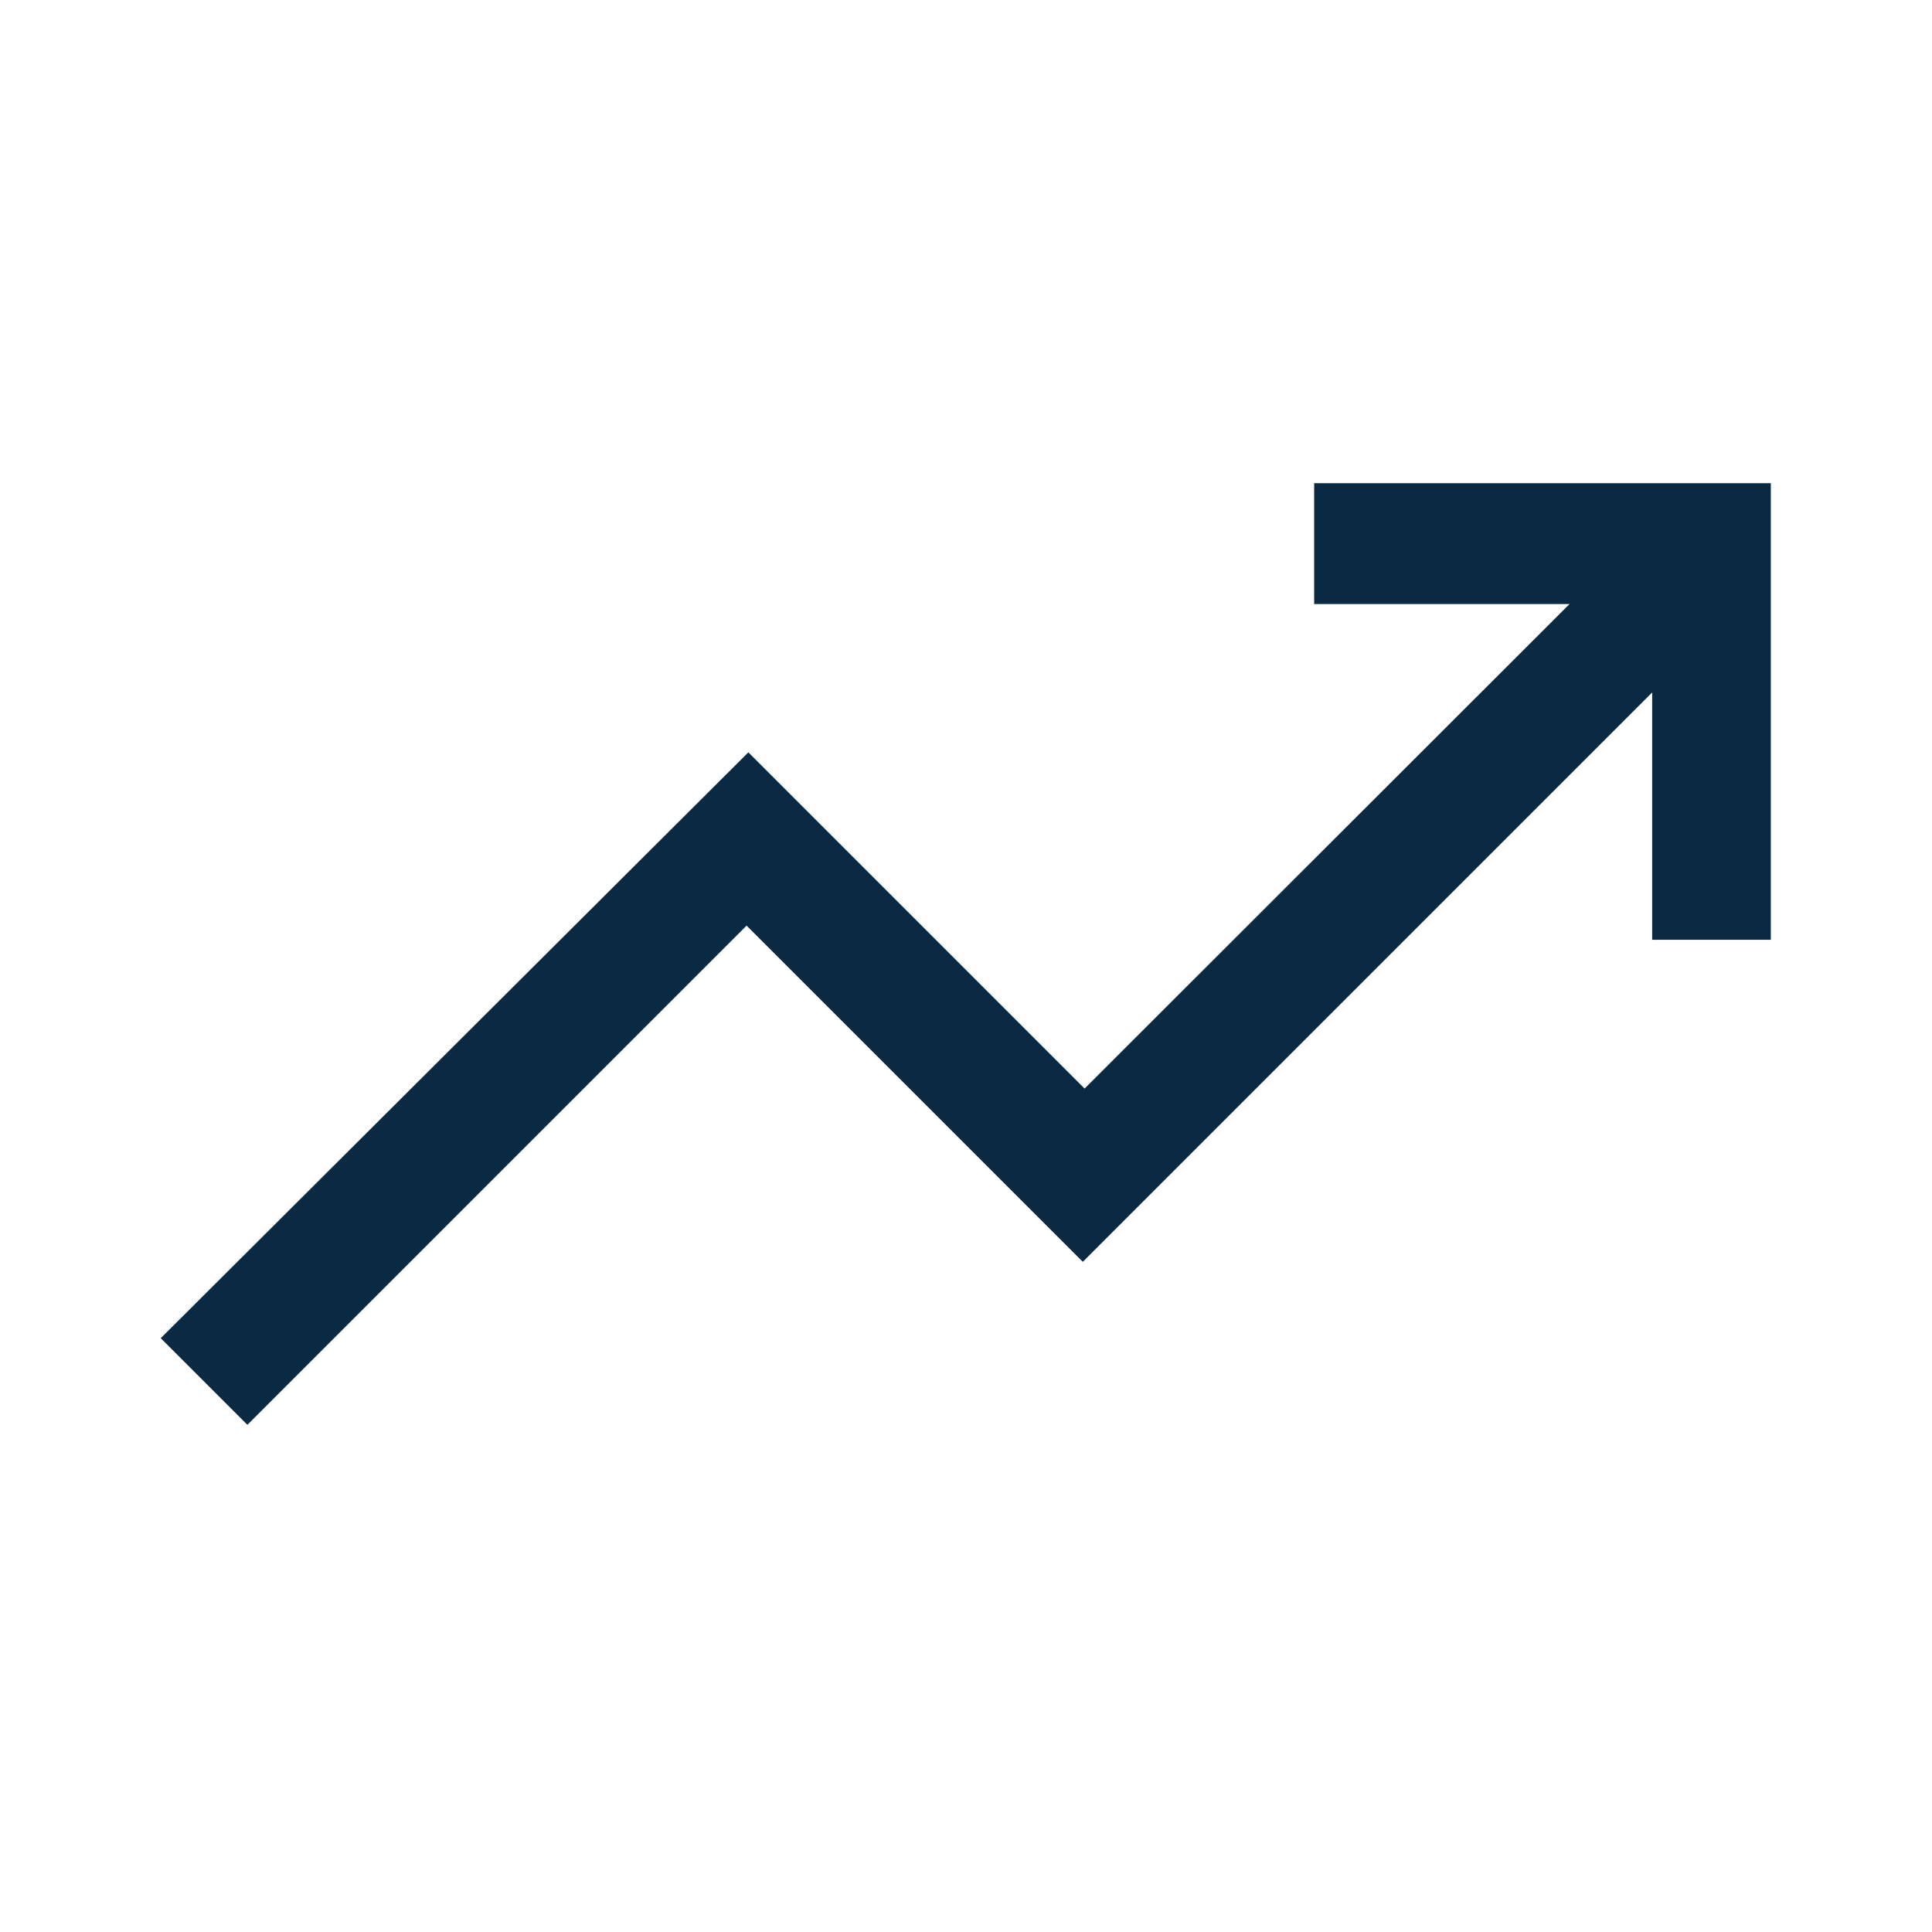
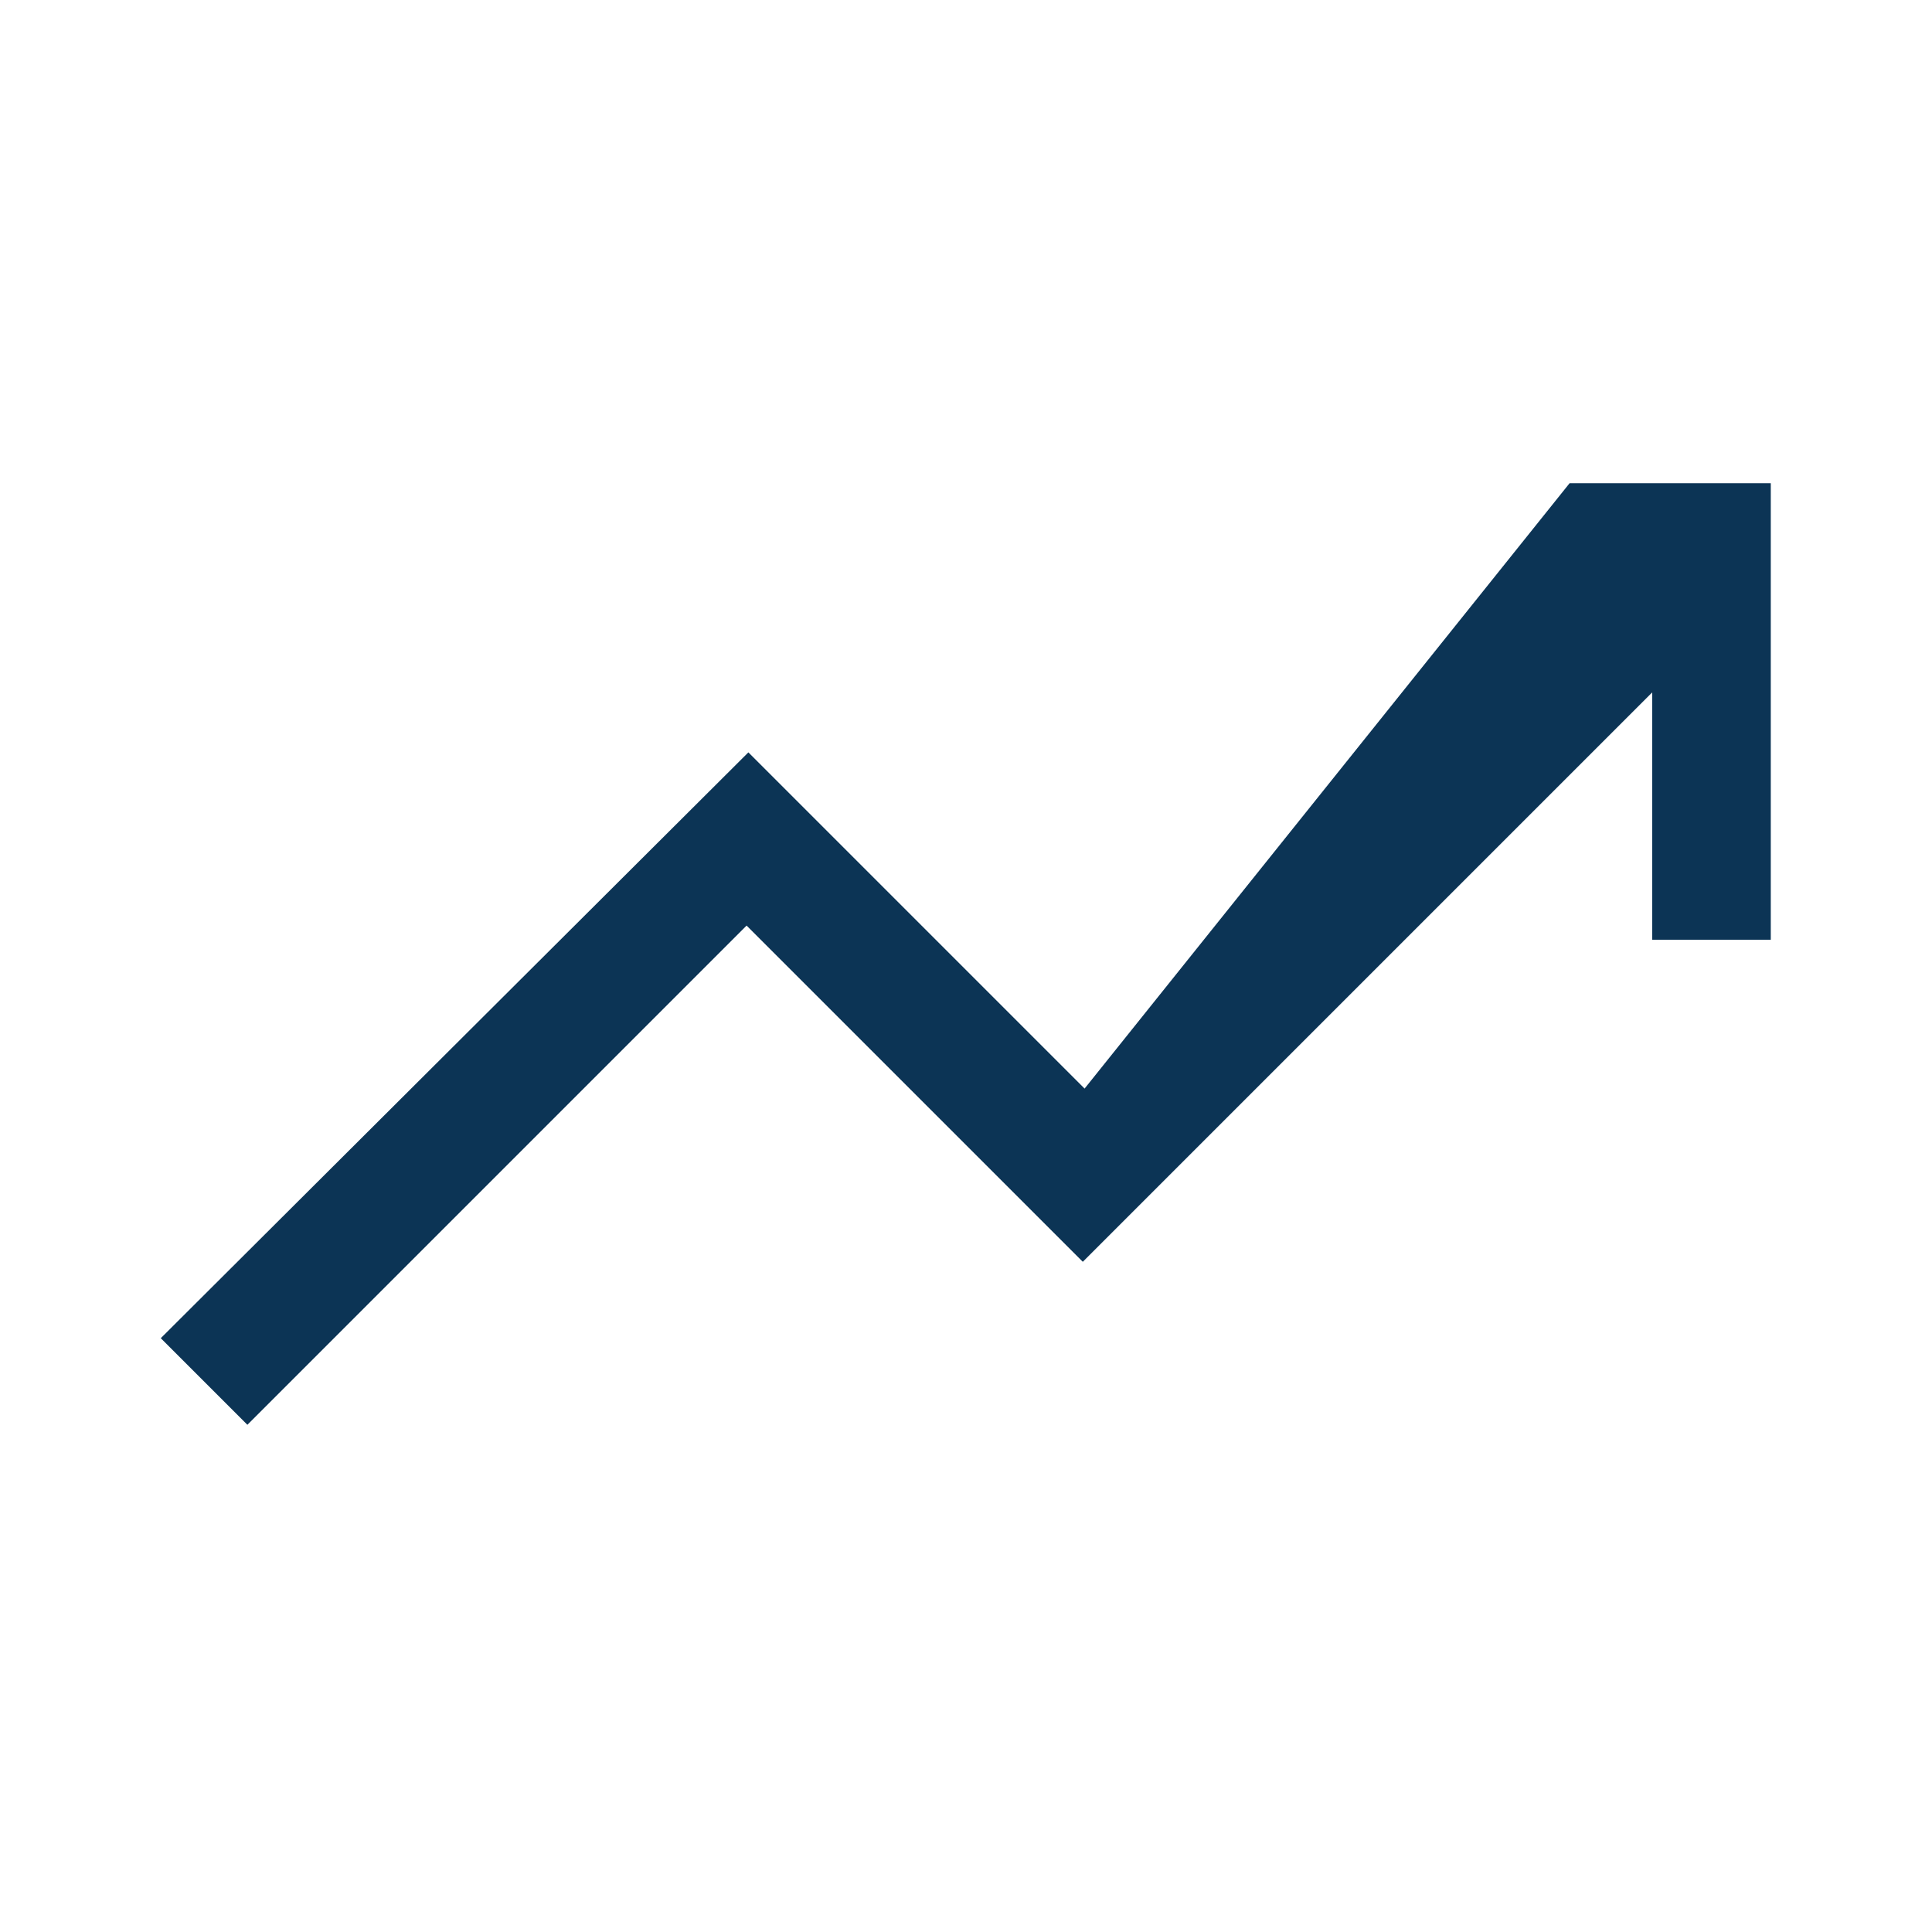
<svg xmlns="http://www.w3.org/2000/svg" id="Camada_1" x="0px" y="0px" viewBox="0 0 435 435" style="enable-background:new 0 0 435 435;" xml:space="preserve">
  <style type="text/css">	.st0{fill:#0C3455;}	.st1{fill-opacity:0.2;}</style>
-   <path class="st0" d="M168.1,208.4l75.7,75.7L372,155.9v55.7h26.7V108.8H295.9v27.2h57.5L244.2,245.1l-75.7-75.7L36.2,301.3 l19.5,19.5L168.1,208.4z" />
-   <path class="st1" d="M168.1,208.4l75.7,75.7L372,155.9v55.7h26.7V108.8H295.9v27.2h57.5L244.2,245.1l-75.7-75.7L36.2,301.3 l19.5,19.5L168.1,208.4z" />
+   <path class="st0" d="M168.1,208.4l75.7,75.7L372,155.9v55.7h26.7V108.8H295.9h57.5L244.2,245.1l-75.7-75.7L36.2,301.3 l19.5,19.5L168.1,208.4z" />
</svg>